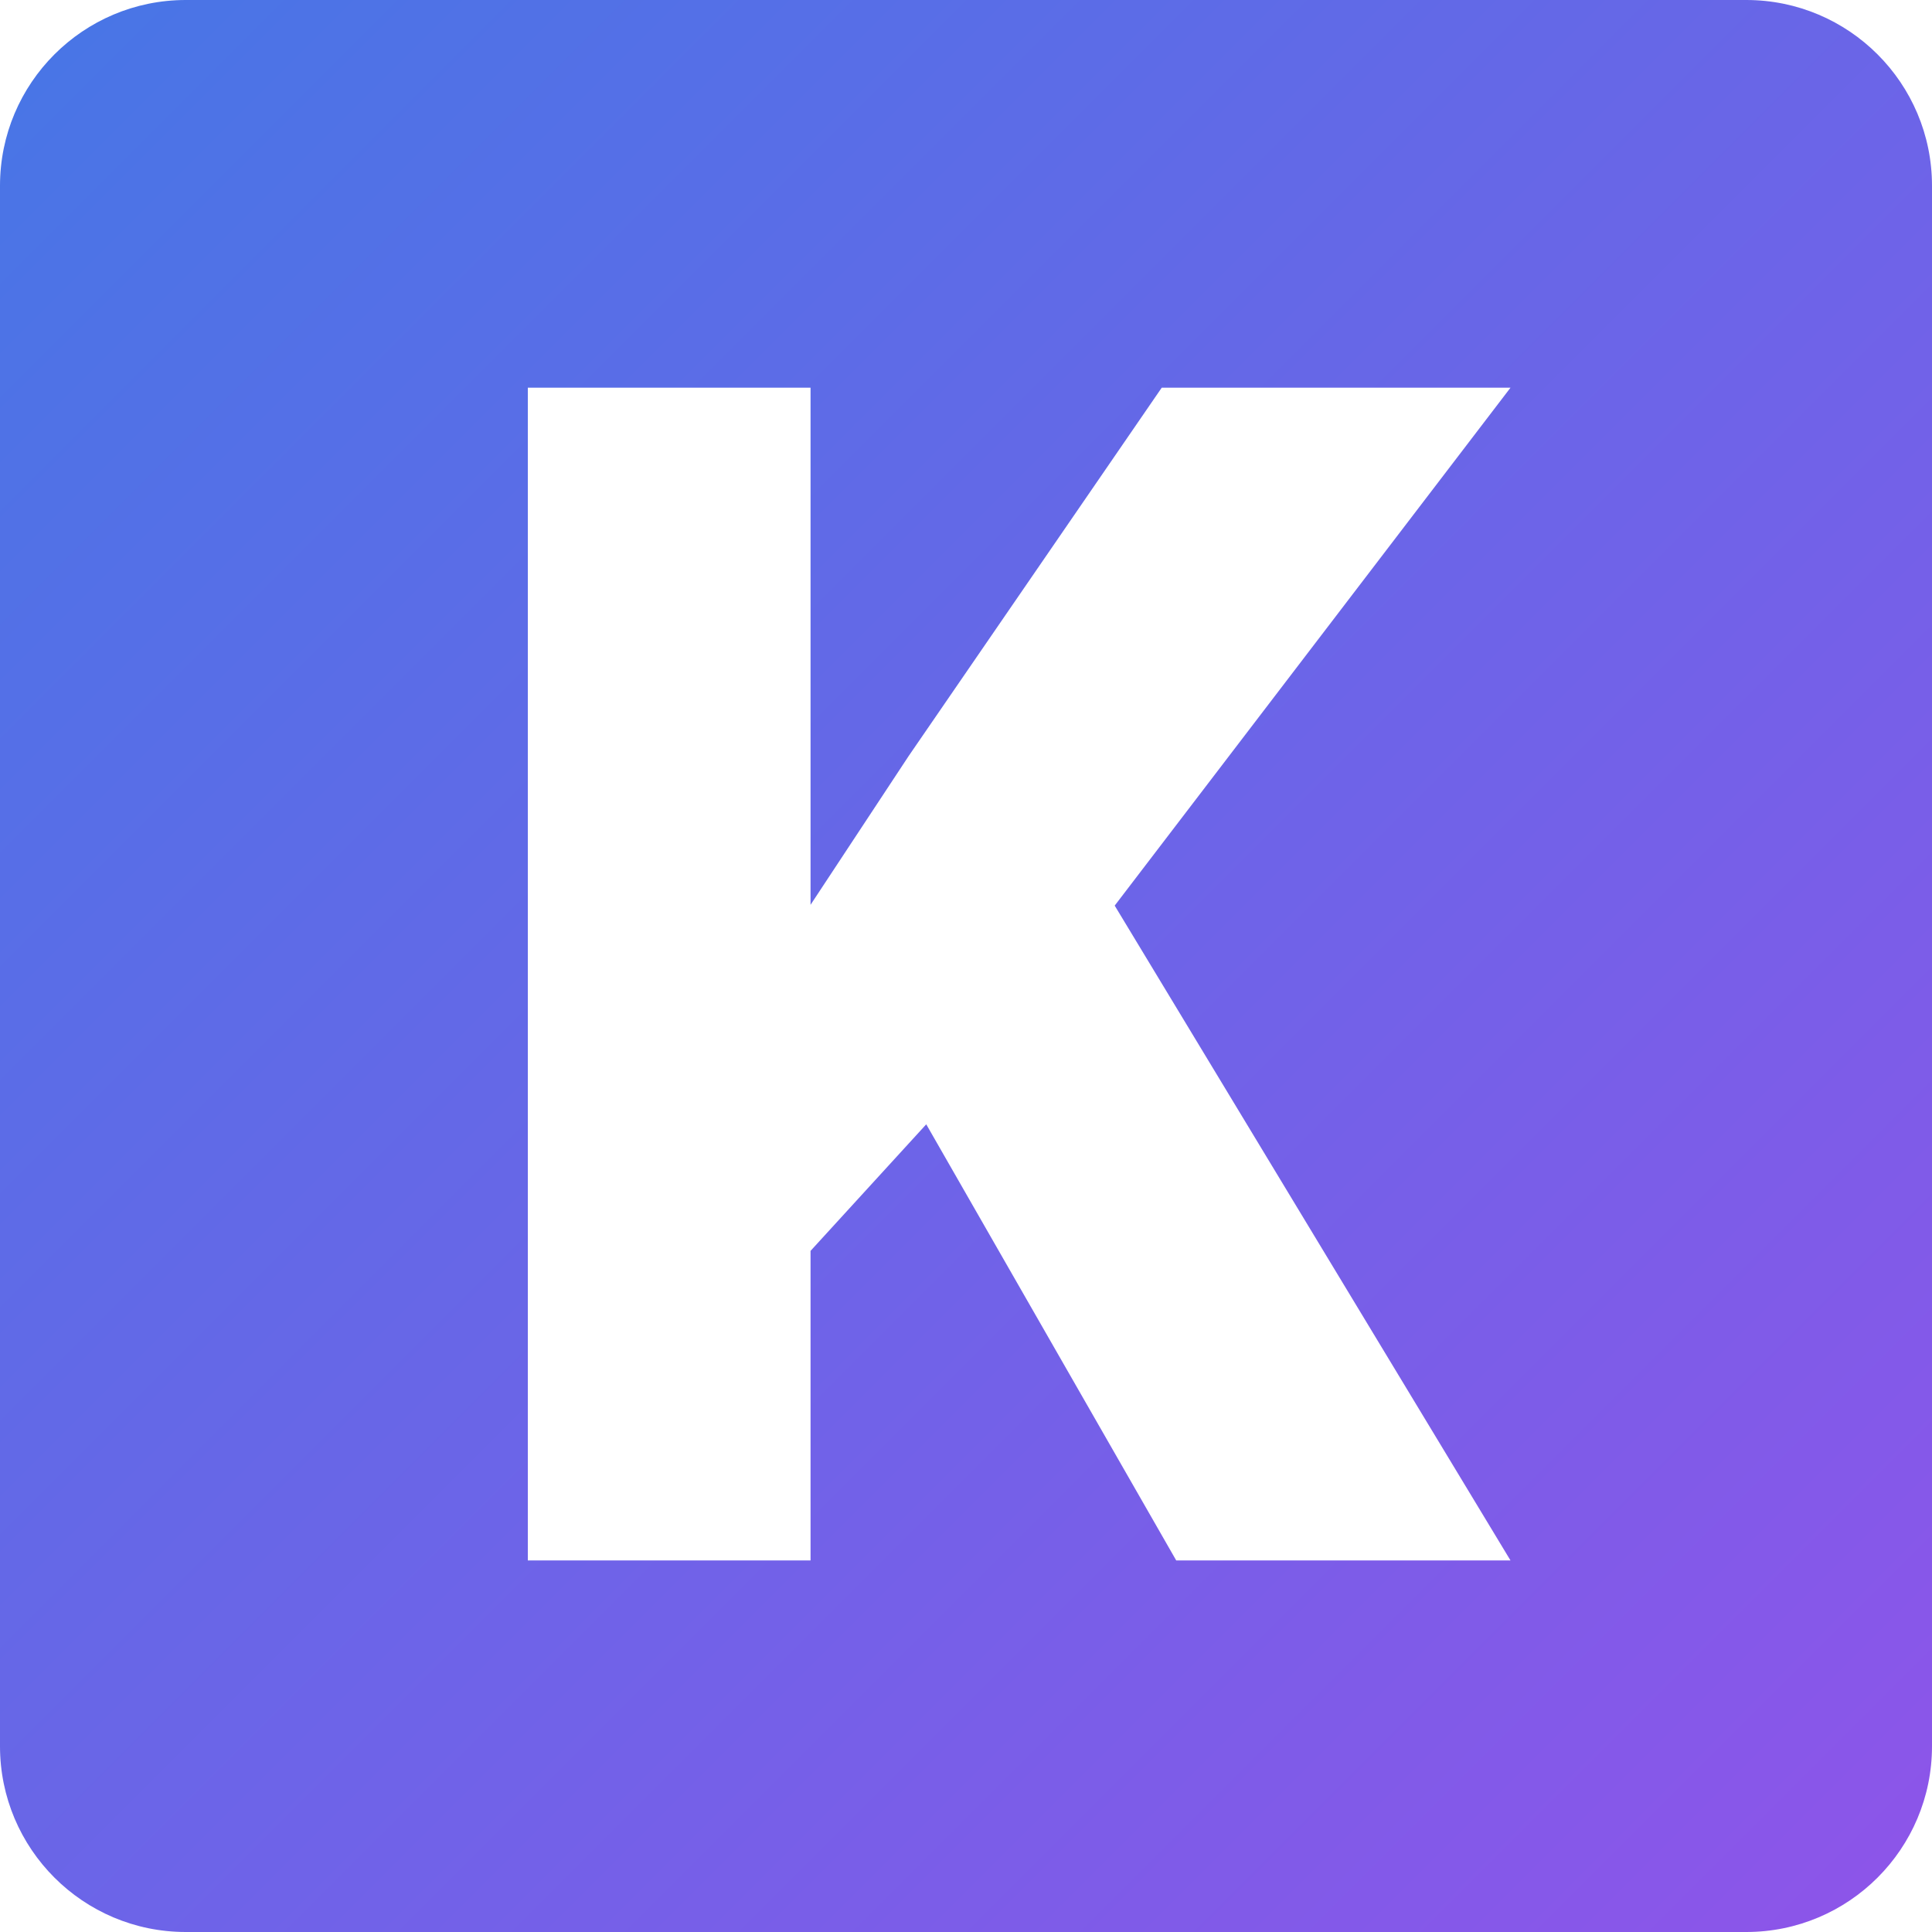
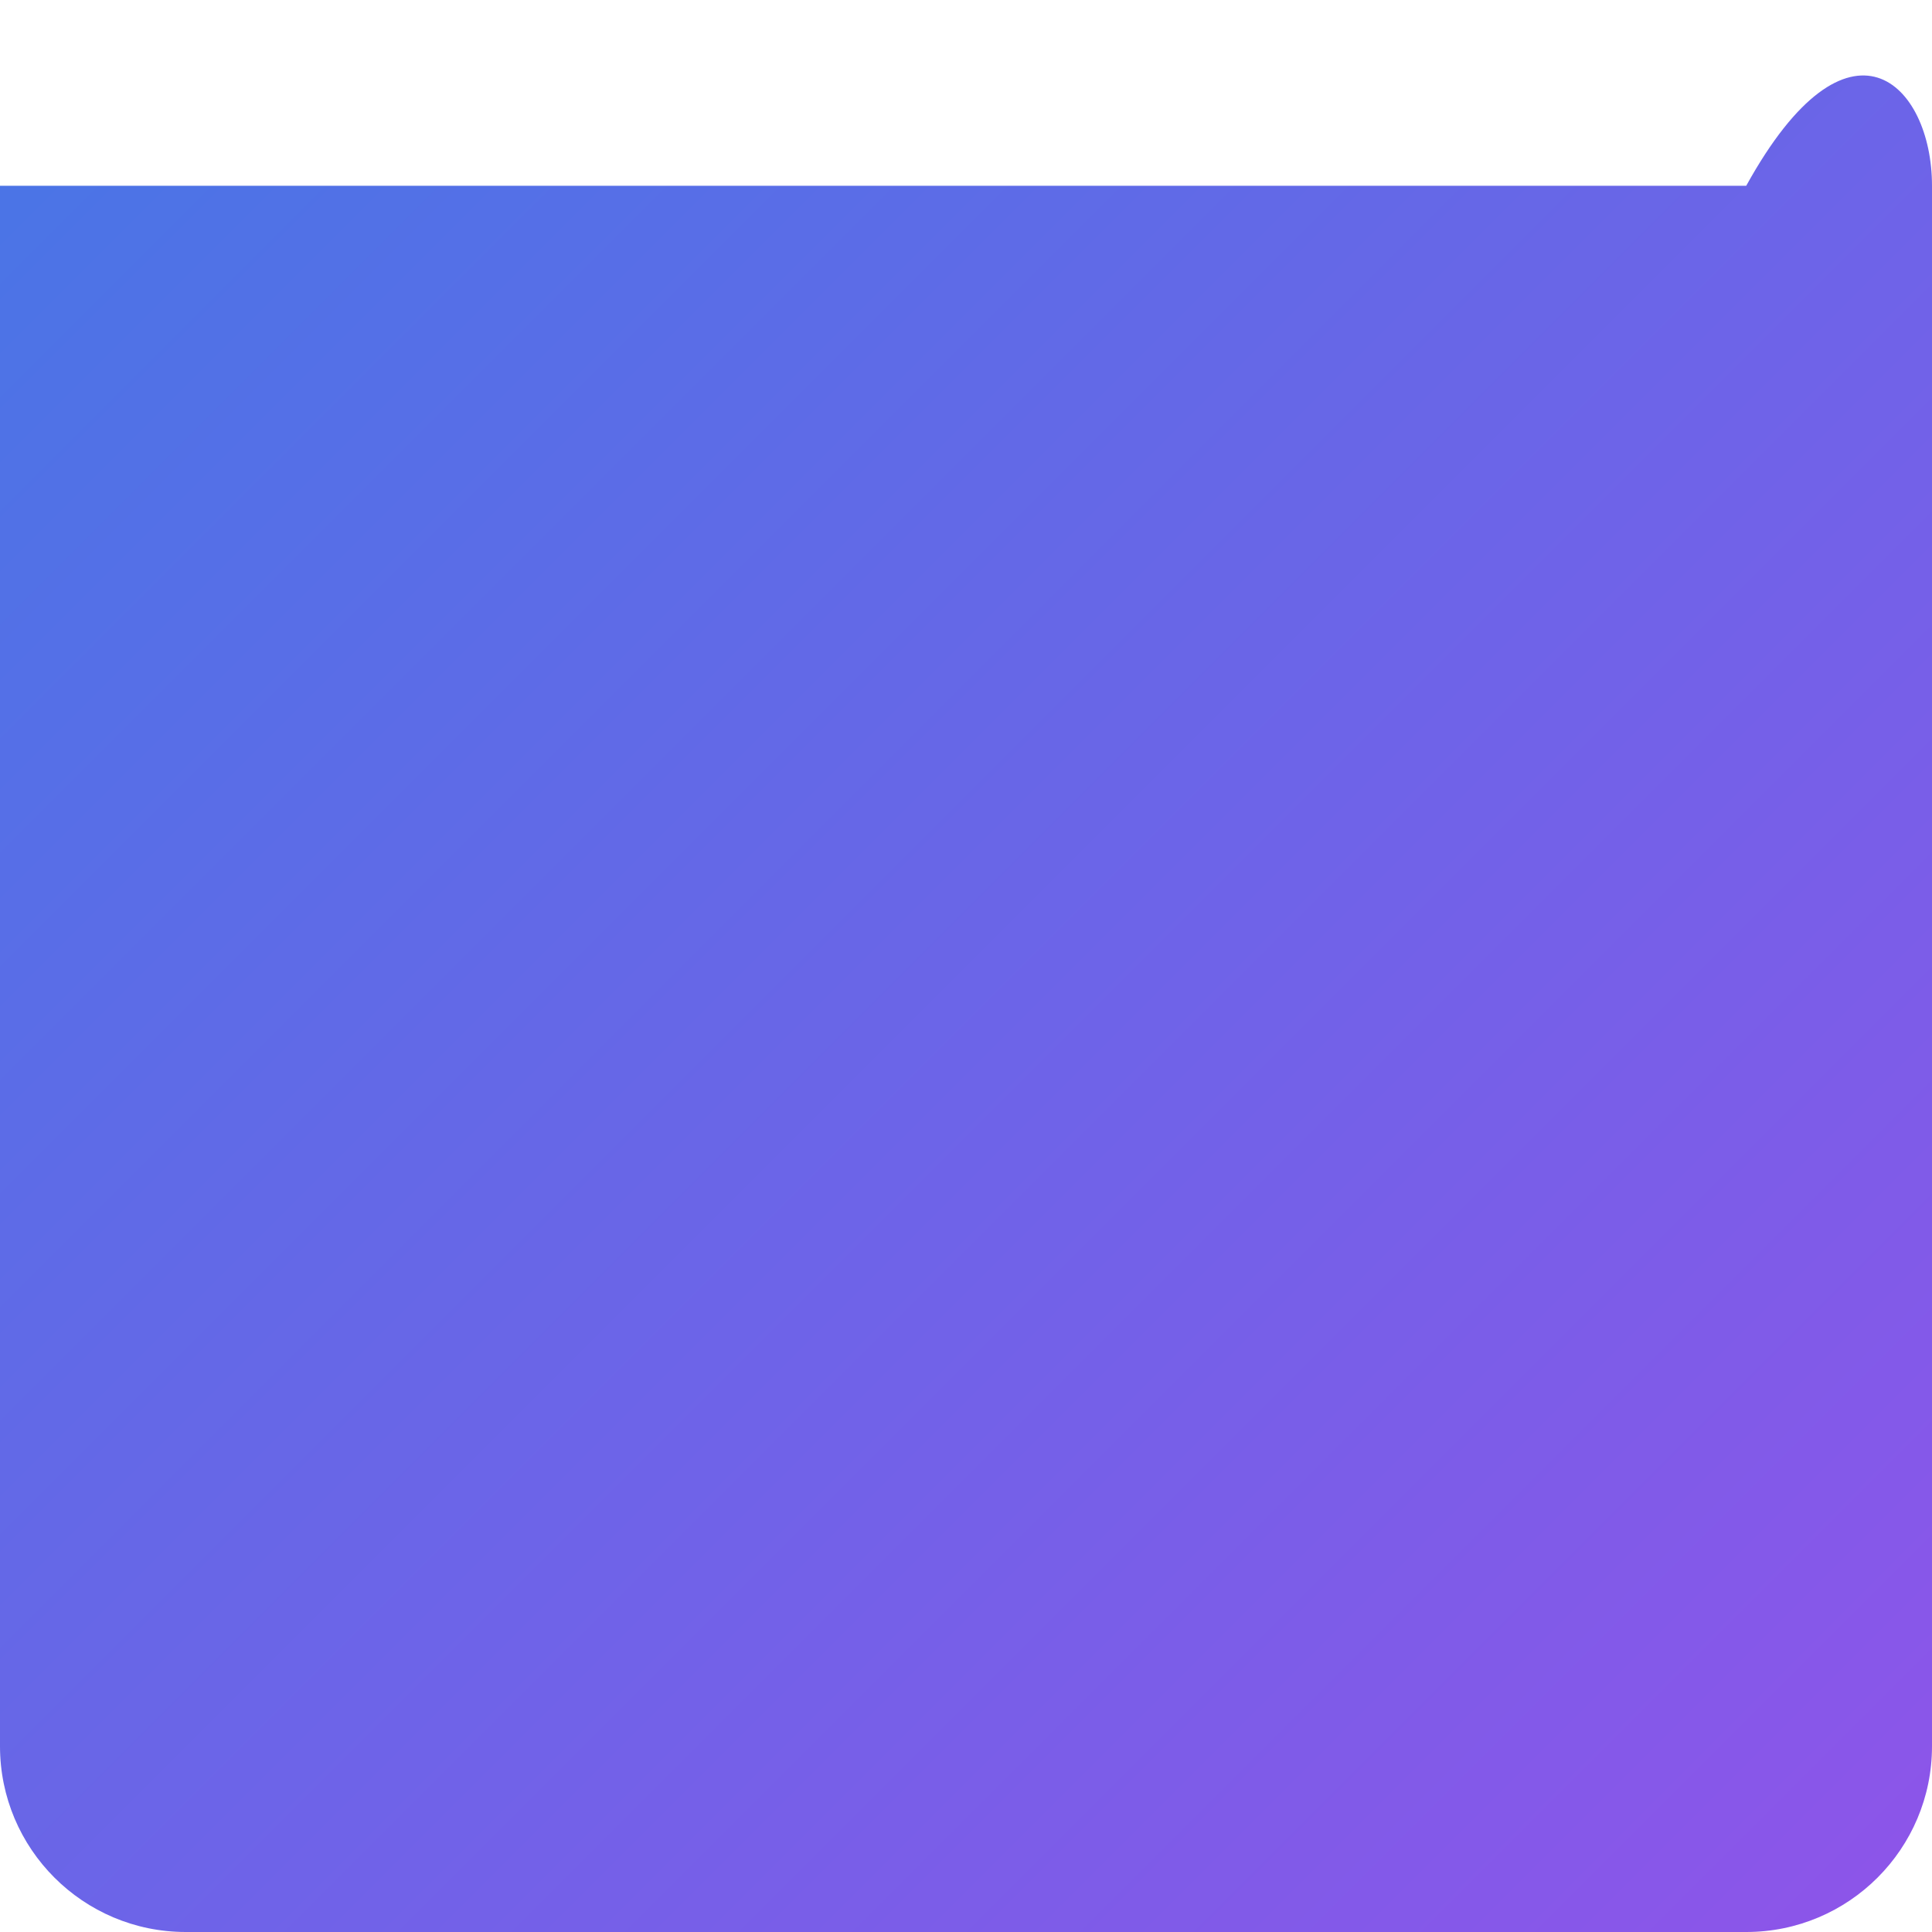
<svg xmlns="http://www.w3.org/2000/svg" width="260" height="260" viewBox="0 0 260 260" fill="none">
-   <path d="M0 25C0 11.193 11.193 0 25 0H235C248.807 0 260 11.193 260 25V235C260 248.807 248.807 260 235 260H25C11.193 260 0 248.807 0 235V25Z" fill="url(#paint0_linear_581_1510)" />
+   <path d="M0 25H235C248.807 0 260 11.193 260 25V235C260 248.807 248.807 260 235 260H25C11.193 260 0 248.807 0 235V25Z" fill="url(#paint0_linear_581_1510)" />
  <g filter="url(#filter0_d_581_1510)">
-     <path d="M109.08 48.172V206H71.032V48.172H109.08ZM203.278 48.172L142.142 128.17L106.37 167.302L99.433 132.397L122.305 97.71L156.342 48.172H203.278ZM158.293 206L117.535 134.891L147.128 113.103L203.278 206H158.293Z" fill="white" />
-   </g>
+     </g>
  <defs>
    <filter id="filter0_d_581_1510" x="67.032" y="48.172" width="140.246" height="165.828" filterUnits="userSpaceOnUse" color-interpolation-filters="sRGB">
      <feFlood flood-opacity="0" result="BackgroundImageFix" />
      <feColorMatrix in="SourceAlpha" type="matrix" values="0 0 0 0 0 0 0 0 0 0 0 0 0 0 0 0 0 0 127 0" result="hardAlpha" />
      <feOffset dy="4" />
      <feGaussianBlur stdDeviation="2" />
      <feComposite in2="hardAlpha" operator="out" />
      <feColorMatrix type="matrix" values="0 0 0 0 0 0 0 0 0 0 0 0 0 0 0 0 0 0 0.25 0" />
      <feBlend mode="normal" in2="BackgroundImageFix" result="effect1_dropShadow_581_1510" />
      <feBlend mode="normal" in="SourceGraphic" in2="effect1_dropShadow_581_1510" result="shape" />
    </filter>
    <linearGradient id="paint0_linear_581_1510" x1="0" y1="0" x2="260" y2="260" gradientUnits="userSpaceOnUse">
      <stop stop-color="#4776E6" />
      <stop offset="1" stop-color="#8E54E9" />
    </linearGradient>
  </defs>
</svg>